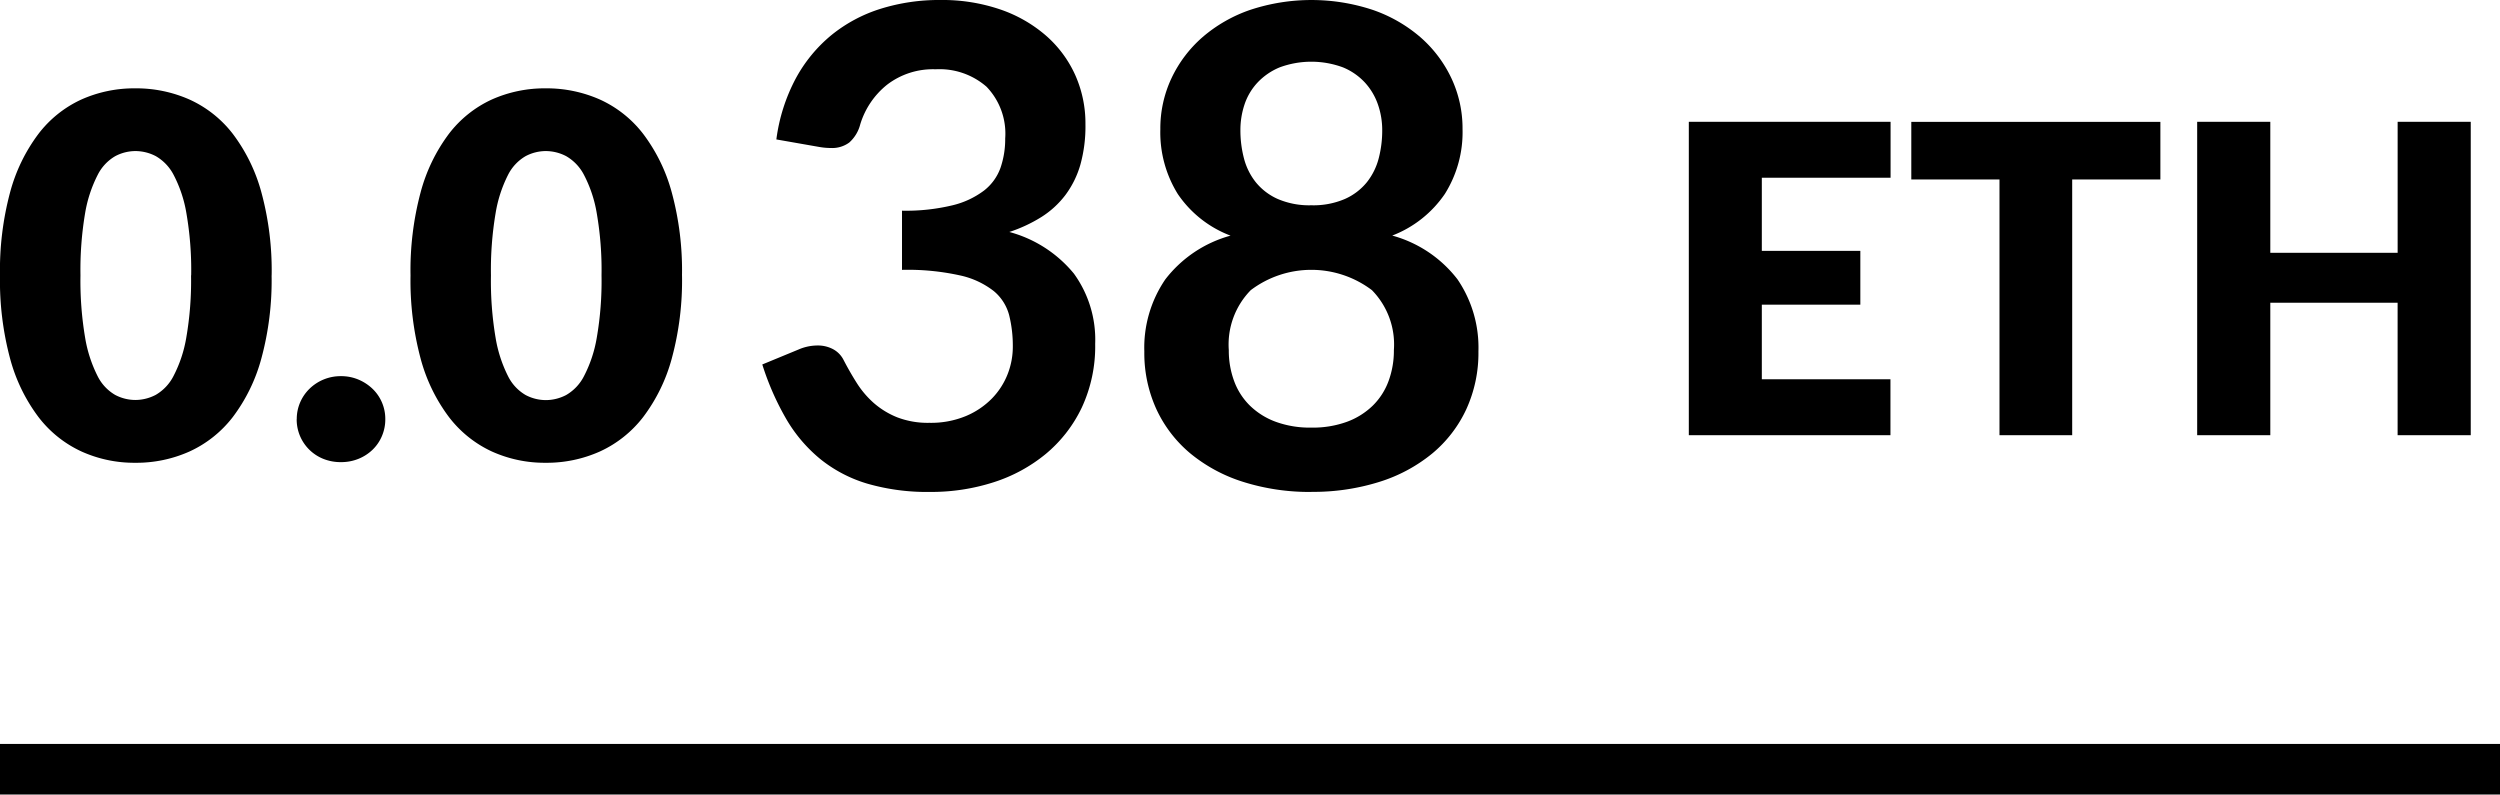
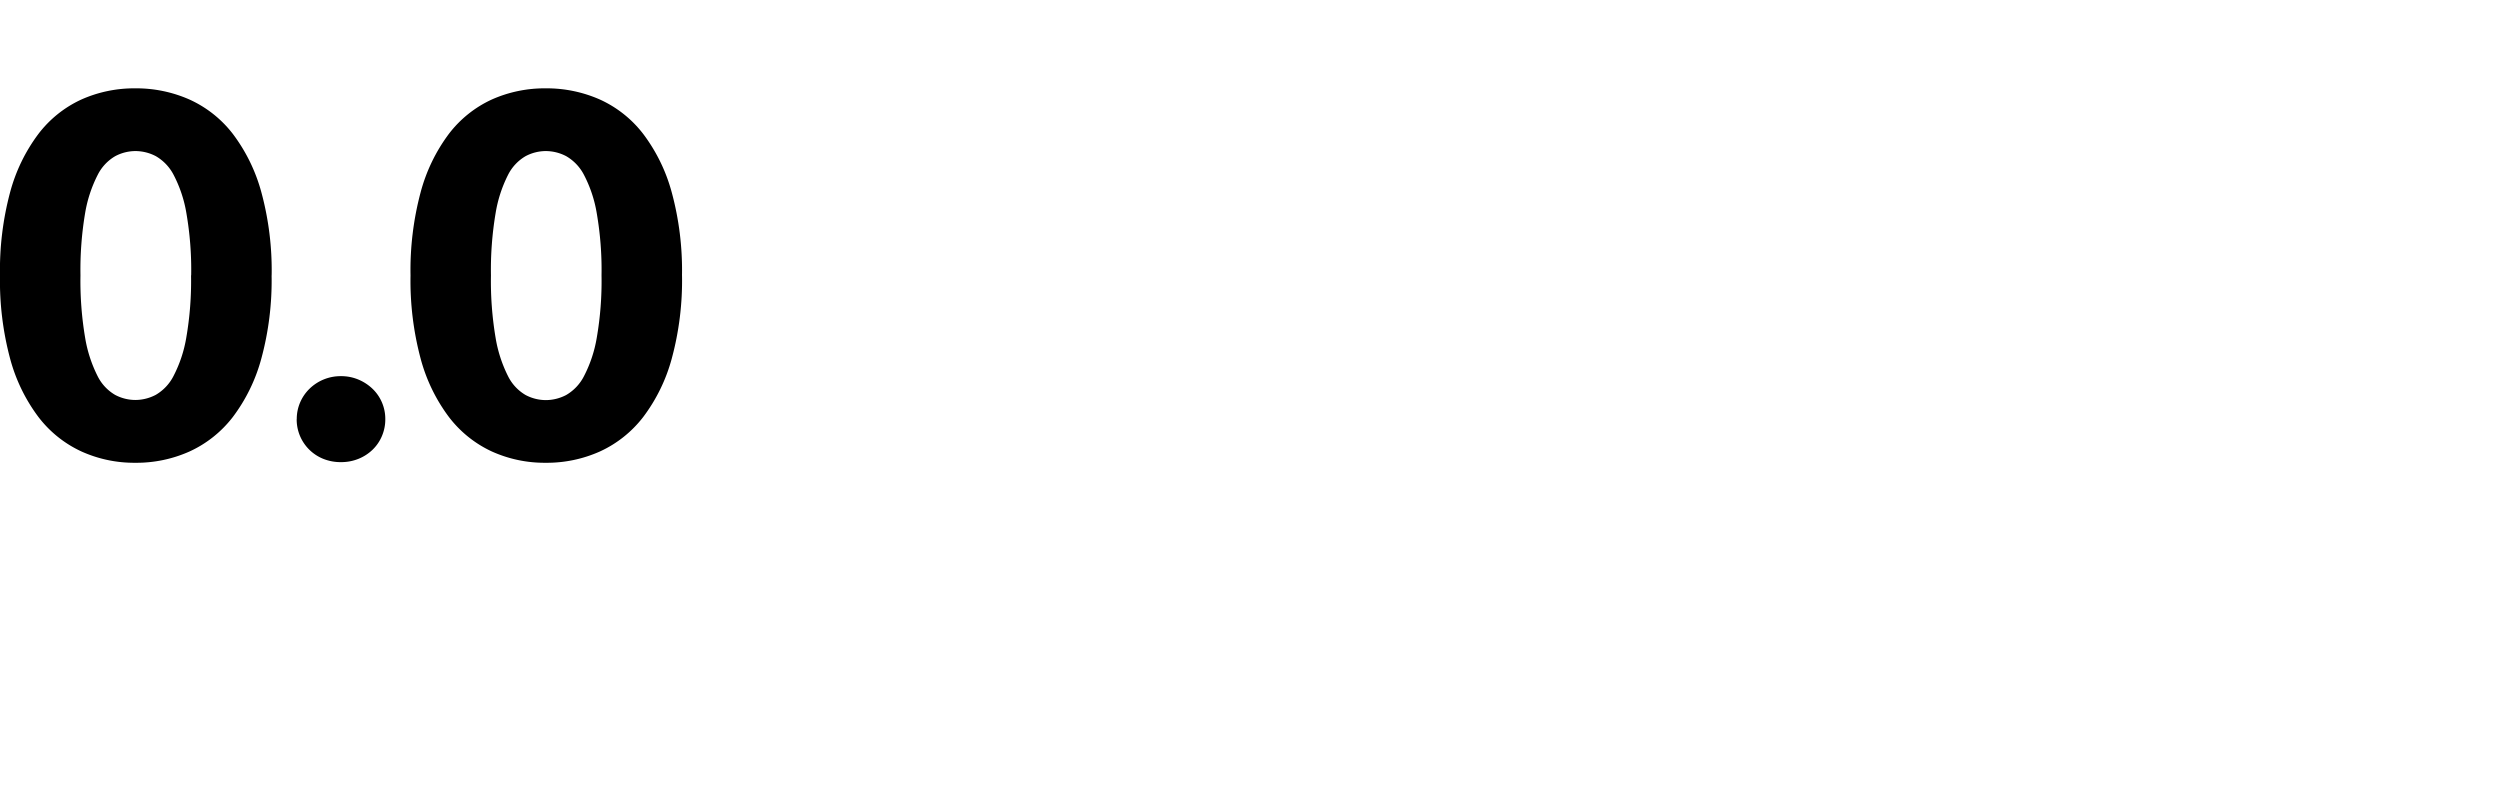
<svg xmlns="http://www.w3.org/2000/svg" width="98.794" height="31.398" viewBox="0 0 98.794 31.398">
  <defs>
    <clipPath id="clip-path">
      <rect id="長方形_2366" data-name="長方形 2366" width="58.428" height="19.44" fill="none" />
    </clipPath>
  </defs>
  <g id="txt_buy03_sp" transform="translate(-10185.187 -5373.853)">
-     <path id="パス_5329" data-name="パス 5329" d="M-29.215-10.175v2.89h3.893V-5.16h-3.893v2.95h5.083V0H-32.1V-12.385h7.973v2.21Zm15.75.068h-3.485V0h-2.873V-10.106h-3.485v-2.278h9.843ZM-1.2-12.385V0h-2.89V-5.236H-9.121V0h-2.89V-12.385h2.89v5.177h5.032v-5.177Z" transform="translate(10284.025 5391.052)" />
-     <path id="線_356" data-name="線 356" d="M98.794,1H0V-1H98.794Z" transform="translate(10185.187 5404.251)" />
    <g id="グループ_4507" data-name="グループ 4507" transform="translate(10185.187 5373.853)">
      <g id="グループ_4506" data-name="グループ 4506" transform="translate(0 0)" clip-path="url(#clip-path)">
        <path id="パス_5324" data-name="パス 5324" d="M10.733,13.365a11.765,11.765,0,0,1-.407,3.289A6.752,6.752,0,0,1,9.2,18.96a4.542,4.542,0,0,1-1.709,1.361,5.133,5.133,0,0,1-2.141.447,5.066,5.066,0,0,1-2.131-.447A4.525,4.525,0,0,1,1.52,18.96,6.742,6.742,0,0,1,.4,16.654,11.908,11.908,0,0,1,0,13.365a11.911,11.911,0,0,1,.4-3.289A6.747,6.747,0,0,1,1.52,7.77,4.49,4.49,0,0,1,3.215,6.413a5.117,5.117,0,0,1,2.131-.442,5.185,5.185,0,0,1,2.141.442A4.507,4.507,0,0,1,9.2,7.77a6.757,6.757,0,0,1,1.128,2.306,11.768,11.768,0,0,1,.407,3.289m-3.18,0a13.147,13.147,0,0,0-.189-2.46,5.052,5.052,0,0,0-.5-1.505,1.819,1.819,0,0,0-.71-.75,1.746,1.746,0,0,0-.8-.2,1.716,1.716,0,0,0-.8.2,1.778,1.778,0,0,0-.7.75A5.191,5.191,0,0,0,3.364,10.9a13.516,13.516,0,0,0-.184,2.46,13.492,13.492,0,0,0,.184,2.465,5.263,5.263,0,0,0,.487,1.506,1.772,1.772,0,0,0,.7.755,1.716,1.716,0,0,0,.8.2,1.746,1.746,0,0,0,.8-.2,1.813,1.813,0,0,0,.71-.755,5.122,5.122,0,0,0,.5-1.506,13.124,13.124,0,0,0,.189-2.465" transform="translate(0 -2.48)" />
        <path id="パス_5325" data-name="パス 5325" d="M20.06,27.135a1.658,1.658,0,0,1,.134-.666,1.69,1.69,0,0,1,.368-.537,1.759,1.759,0,0,1,1.247-.5,1.747,1.747,0,0,1,.686.134,1.829,1.829,0,0,1,.557.363,1.647,1.647,0,0,1,.507,1.2,1.671,1.671,0,0,1-.134.671,1.625,1.625,0,0,1-.372.542,1.742,1.742,0,0,1-.557.358,1.81,1.81,0,0,1-.686.129,1.835,1.835,0,0,1-.7-.129,1.676,1.676,0,0,1-1.053-1.57" transform="translate(-8.333 -10.567)" />
        <path id="パス_5326" data-name="パス 5326" d="M38.477,13.365a11.765,11.765,0,0,1-.407,3.289,6.752,6.752,0,0,1-1.128,2.306,4.542,4.542,0,0,1-1.709,1.361,5.133,5.133,0,0,1-2.141.447,5.066,5.066,0,0,1-2.131-.447,4.525,4.525,0,0,1-1.695-1.361,6.742,6.742,0,0,1-1.118-2.306,11.909,11.909,0,0,1-.4-3.289,11.911,11.911,0,0,1,.4-3.289A6.747,6.747,0,0,1,29.264,7.77a4.49,4.49,0,0,1,1.695-1.357,5.117,5.117,0,0,1,2.131-.442,5.185,5.185,0,0,1,2.141.442A4.507,4.507,0,0,1,36.941,7.77a6.757,6.757,0,0,1,1.128,2.306,11.768,11.768,0,0,1,.407,3.289m-3.18,0a13.147,13.147,0,0,0-.189-2.46,5.052,5.052,0,0,0-.5-1.505,1.819,1.819,0,0,0-.71-.75,1.746,1.746,0,0,0-.8-.2,1.716,1.716,0,0,0-.8.2,1.778,1.778,0,0,0-.7.75,5.191,5.191,0,0,0-.487,1.505,13.516,13.516,0,0,0-.184,2.46,13.492,13.492,0,0,0,.184,2.465,5.263,5.263,0,0,0,.487,1.506,1.772,1.772,0,0,0,.7.755,1.716,1.716,0,0,0,.8.2,1.746,1.746,0,0,0,.8-.2,1.813,1.813,0,0,0,.71-.755,5.122,5.122,0,0,0,.5-1.506,13.124,13.124,0,0,0,.189-2.465" transform="translate(-11.525 -2.48)" />
-         <path id="パス_5327" data-name="パス 5327" d="M58.565,0a7.086,7.086,0,0,1,2.374.375,5.427,5.427,0,0,1,1.809,1.039A4.552,4.552,0,0,1,63.9,2.973a4.676,4.676,0,0,1,.4,1.934,5.644,5.644,0,0,1-.2,1.6,3.717,3.717,0,0,1-.592,1.2,3.6,3.6,0,0,1-.947.868,5.761,5.761,0,0,1-1.269.592,4.966,4.966,0,0,1,2.551,1.644,4.448,4.448,0,0,1,.842,2.776,5.728,5.728,0,0,1-.526,2.512,5.4,5.4,0,0,1-1.421,1.835,6.207,6.207,0,0,1-2.071,1.125,8.039,8.039,0,0,1-2.493.381,8.5,8.5,0,0,1-2.5-.329,5.407,5.407,0,0,1-1.855-.973,5.865,5.865,0,0,1-1.341-1.578,10.685,10.685,0,0,1-.948-2.157l1.434-.592a1.885,1.885,0,0,1,.749-.158,1.269,1.269,0,0,1,.612.145.987.987,0,0,1,.414.421q.237.46.519.907a3.682,3.682,0,0,0,.678.8,3.227,3.227,0,0,0,.927.566,3.363,3.363,0,0,0,1.269.217,3.6,3.6,0,0,0,1.447-.269,3.138,3.138,0,0,0,1.033-.7,2.882,2.882,0,0,0,.618-.967,2.97,2.97,0,0,0,.2-1.072,4.993,4.993,0,0,0-.144-1.243,1.85,1.85,0,0,0-.605-.953,3.3,3.3,0,0,0-1.322-.618,9.564,9.564,0,0,0-2.308-.223V8.326a7.837,7.837,0,0,0,1.986-.211,3.371,3.371,0,0,0,1.256-.585,1.982,1.982,0,0,0,.651-.9,3.483,3.483,0,0,0,.185-1.157,2.672,2.672,0,0,0-.737-2.045,2.826,2.826,0,0,0-2.012-.69,2.974,2.974,0,0,0-1.92.611A3.191,3.191,0,0,0,55.4,4.917a1.436,1.436,0,0,1-.434.716,1.139,1.139,0,0,1-.723.216,2.78,2.78,0,0,1-.447-.039l-1.71-.3a7.045,7.045,0,0,1,.762-2.4,5.762,5.762,0,0,1,1.414-1.723A5.847,5.847,0,0,1,56.2.349,7.754,7.754,0,0,1,58.565,0" transform="translate(-21.406 0)" />
-         <path id="パス_5328" data-name="パス 5328" d="M83.961,19.44a8.7,8.7,0,0,1-2.69-.395,6.2,6.2,0,0,1-2.085-1.118,5.019,5.019,0,0,1-1.349-1.75,5.334,5.334,0,0,1-.48-2.288,4.785,4.785,0,0,1,.829-2.848,4.877,4.877,0,0,1,2.578-1.729A4.4,4.4,0,0,1,78.68,7.668a4.615,4.615,0,0,1-.69-2.565,4.653,4.653,0,0,1,.441-2.013,4.947,4.947,0,0,1,1.23-1.625A5.73,5.73,0,0,1,81.548.388a7.708,7.708,0,0,1,4.827,0,5.742,5.742,0,0,1,1.888,1.079,4.946,4.946,0,0,1,1.229,1.625A4.654,4.654,0,0,1,89.932,5.1a4.58,4.58,0,0,1-.7,2.565,4.447,4.447,0,0,1-2.078,1.644,4.879,4.879,0,0,1,2.578,1.729,4.785,4.785,0,0,1,.828,2.848,5.334,5.334,0,0,1-.48,2.288,5.012,5.012,0,0,1-1.349,1.75,6.2,6.2,0,0,1-2.084,1.118,8.705,8.705,0,0,1-2.69.395m0-2.539a3.942,3.942,0,0,0,1.408-.23,2.893,2.893,0,0,0,1.019-.638,2.628,2.628,0,0,0,.625-.973,3.479,3.479,0,0,0,.21-1.223,3.067,3.067,0,0,0-.868-2.368,3.971,3.971,0,0,0-4.788,0,3.067,3.067,0,0,0-.868,2.368,3.479,3.479,0,0,0,.21,1.223,2.628,2.628,0,0,0,.625.973,2.89,2.89,0,0,0,1.02.638,3.936,3.936,0,0,0,1.407.23m0-8.786a3.15,3.15,0,0,0,1.328-.25,2.342,2.342,0,0,0,.869-.664,2.539,2.539,0,0,0,.467-.948,4.366,4.366,0,0,0,.137-1.1,3.072,3.072,0,0,0-.171-1.026,2.485,2.485,0,0,0-.513-.862,2.46,2.46,0,0,0-.868-.6,3.608,3.608,0,0,0-2.5,0,2.522,2.522,0,0,0-.875.6,2.358,2.358,0,0,0-.513.862,3.176,3.176,0,0,0-.164,1.026,4.366,4.366,0,0,0,.138,1.1,2.53,2.53,0,0,0,.467.948,2.339,2.339,0,0,0,.868.664,3.15,3.15,0,0,0,1.328.25" transform="translate(-32.136 0)" />
      </g>
    </g>
  </g>
</svg>